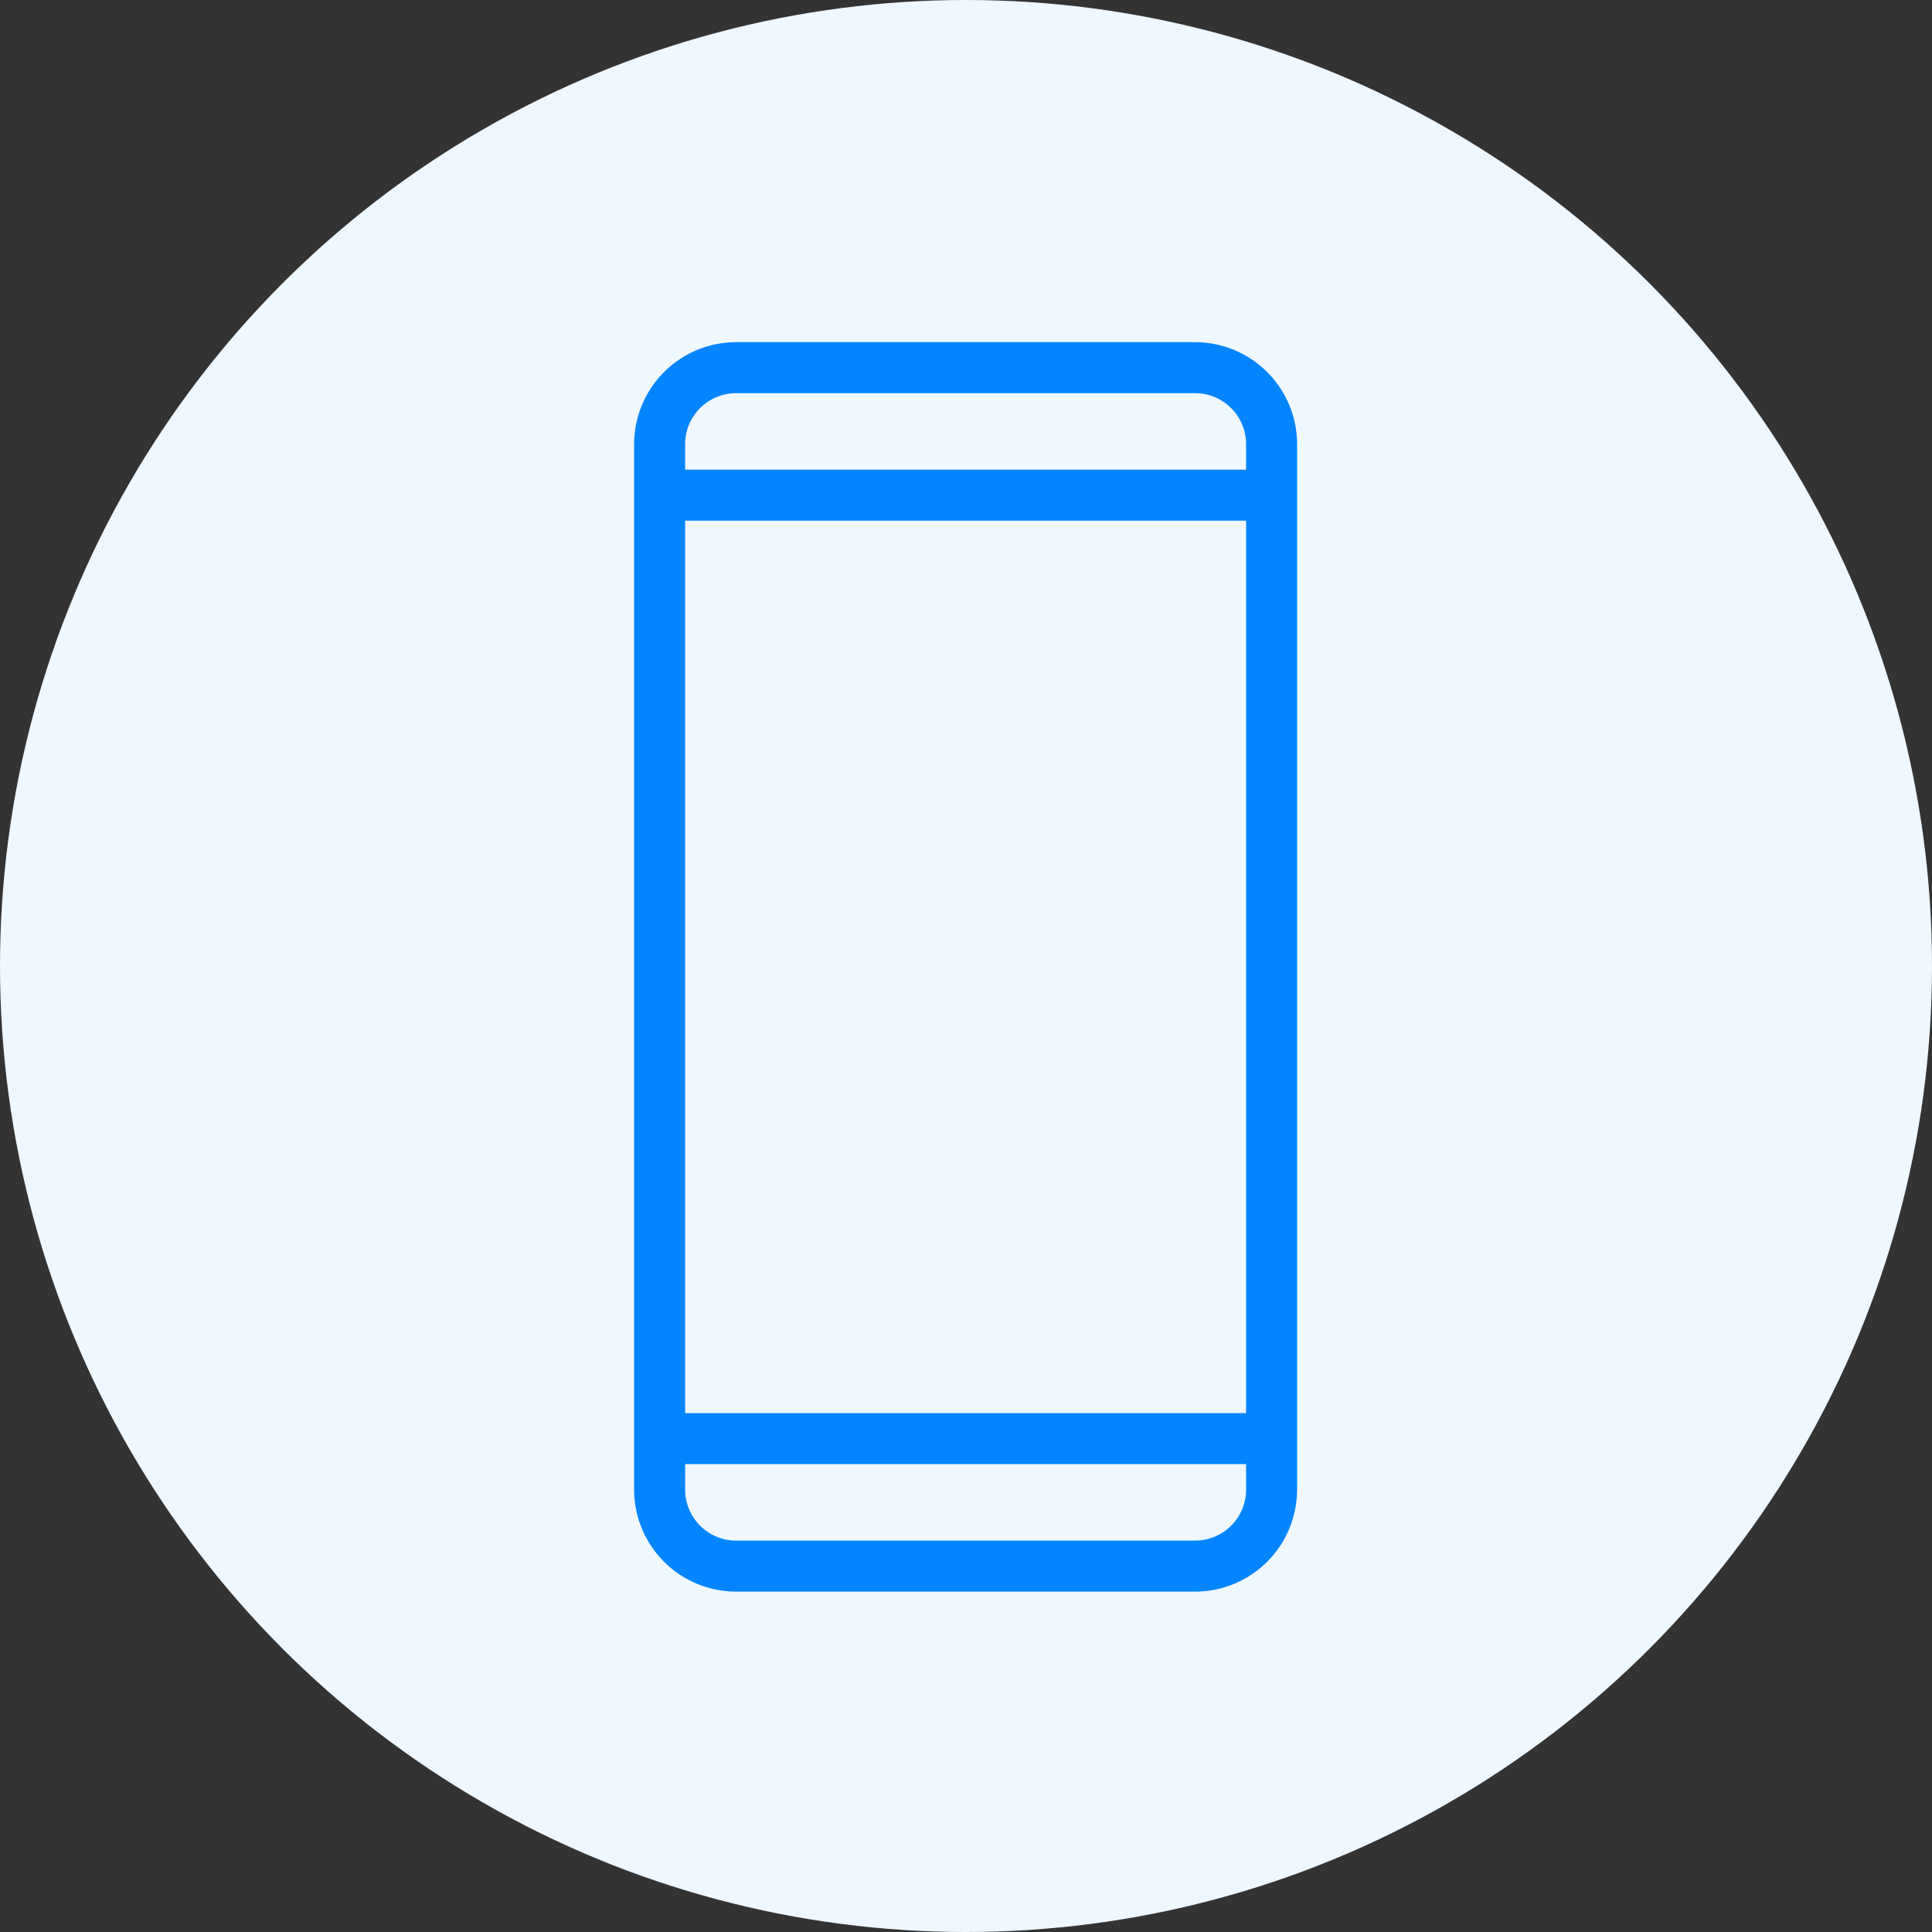
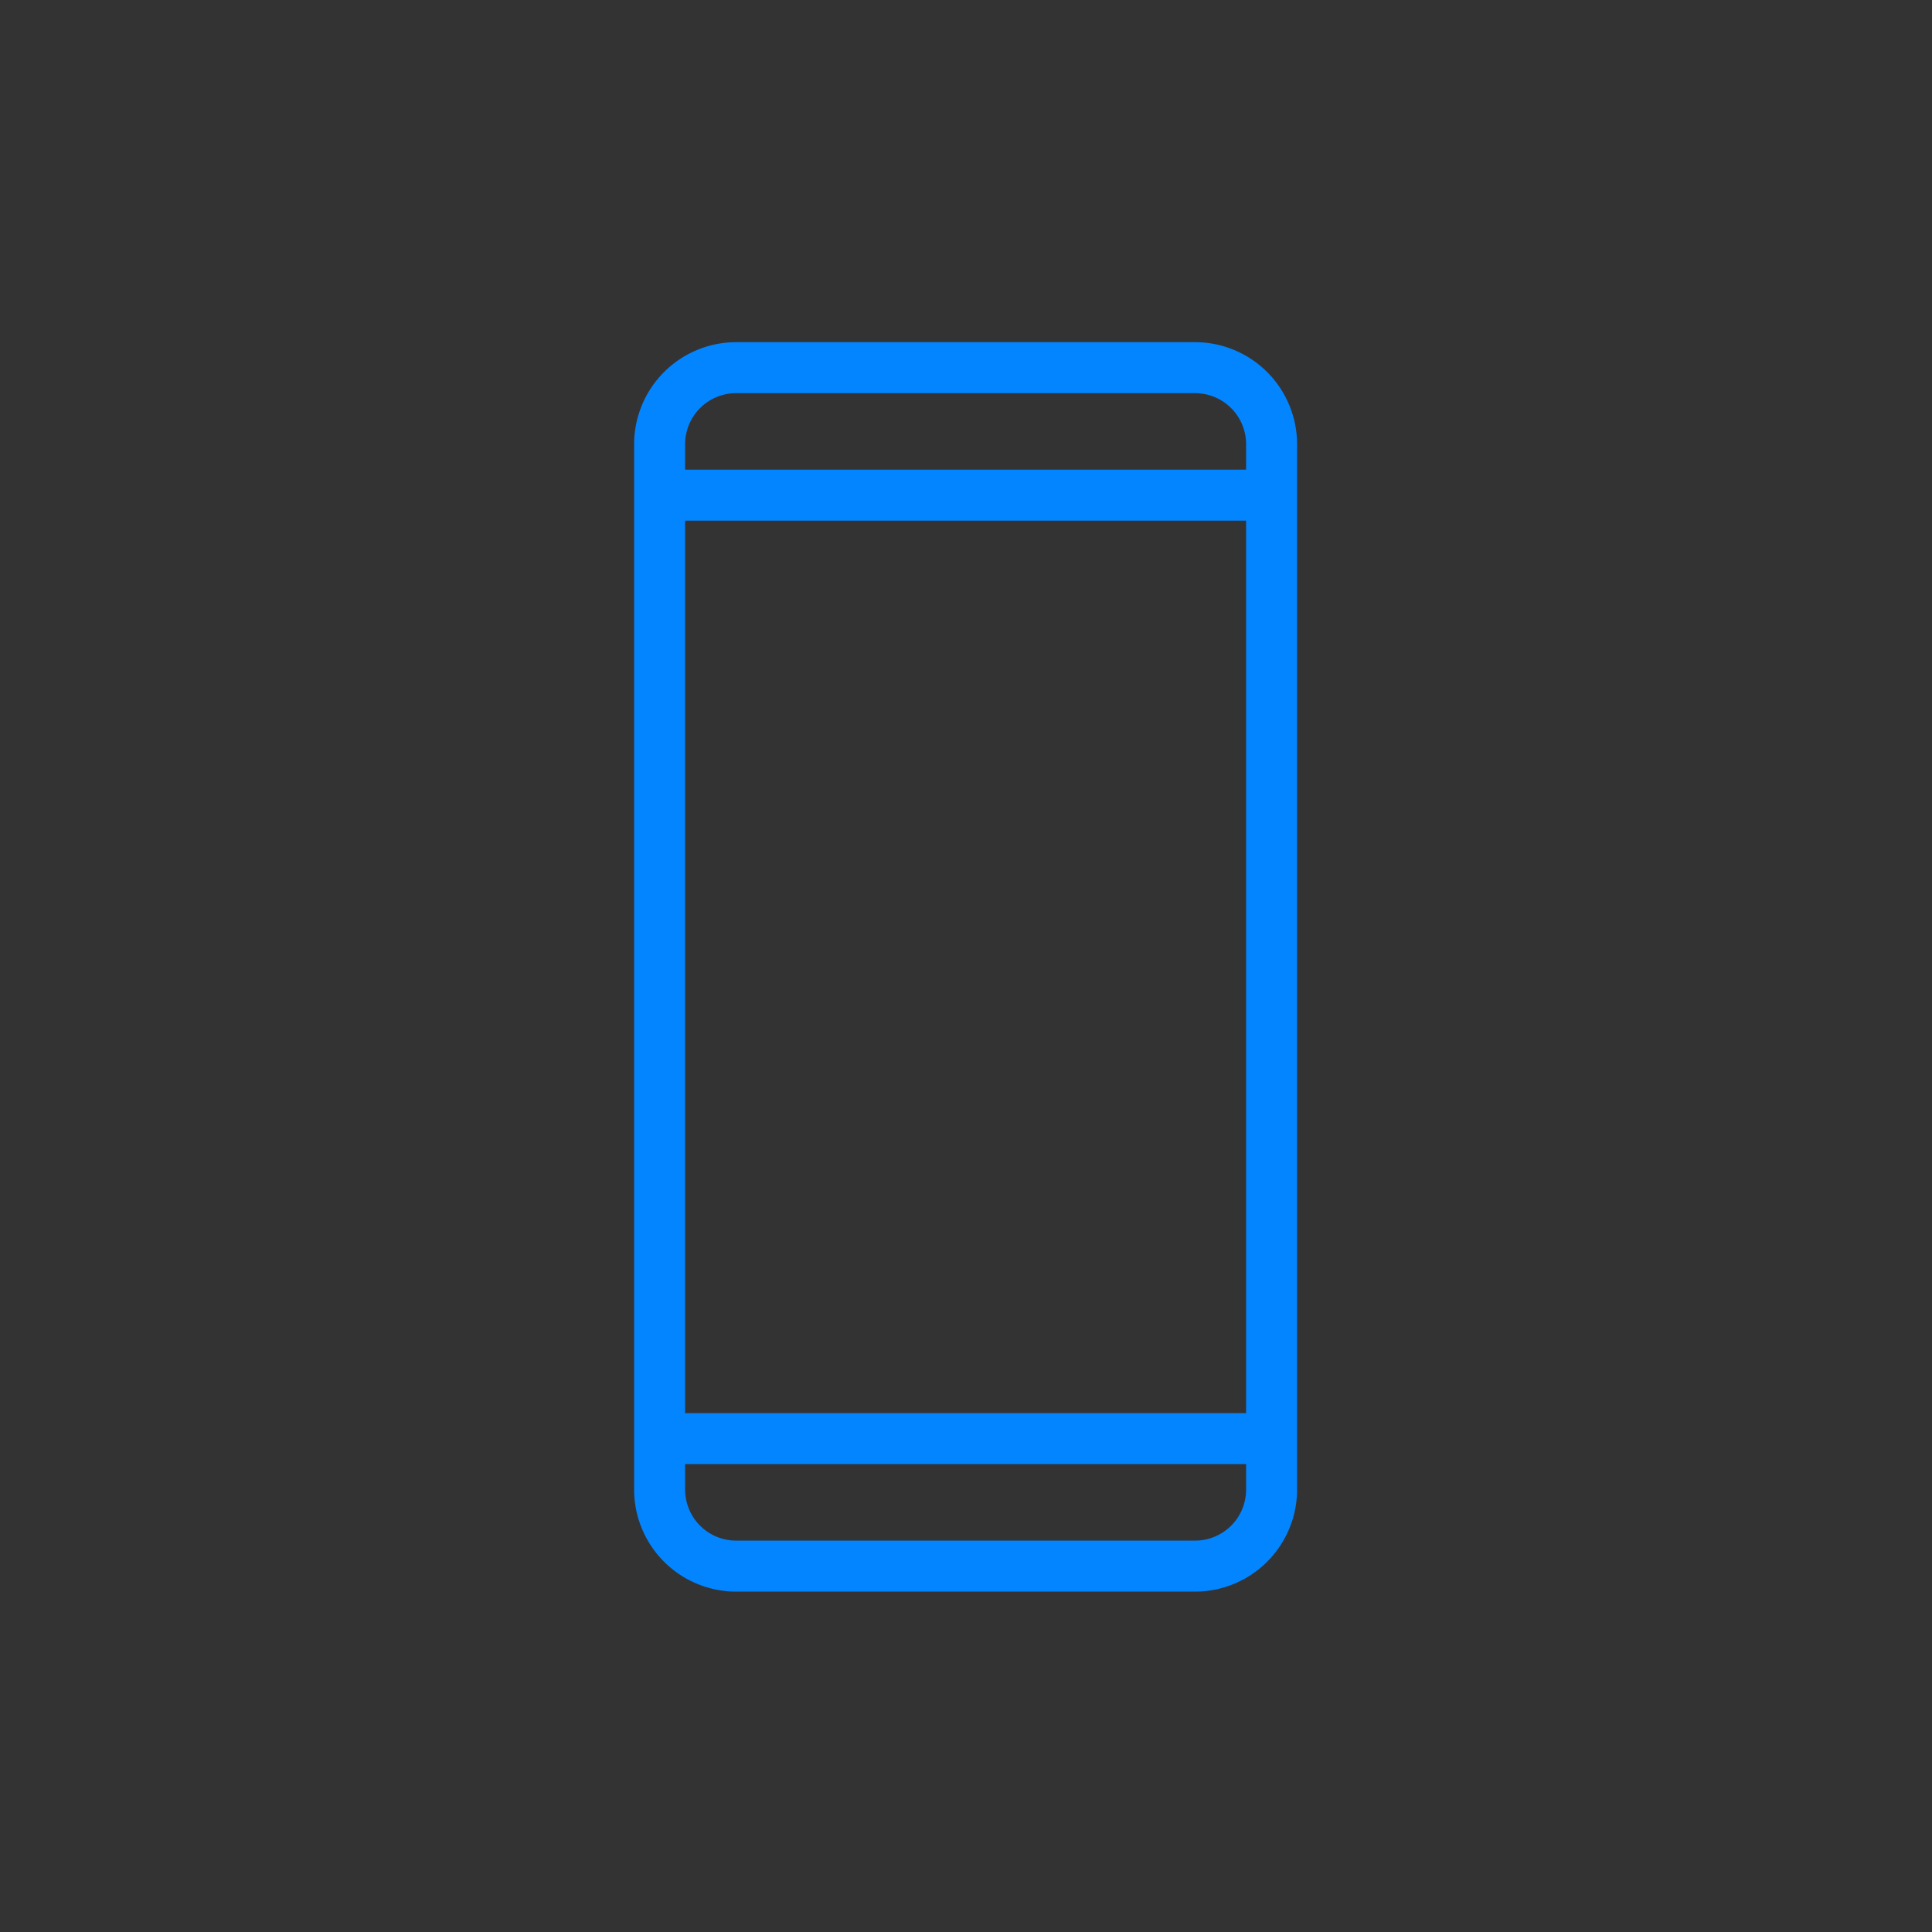
<svg xmlns="http://www.w3.org/2000/svg" width="402" height="402" viewBox="0 0 402 402">
  <rect x="0" y="0" width="402" height="402" fill="#333333" stroke="none" />
  <g id="Group_2527" data-name="Group 2527" transform="translate(-1091 -2256)">
-     <circle id="Ellipse_31" data-name="Ellipse 31" cx="201" cy="201" r="201" transform="translate(1091 2256)" fill="#eff7ff" />
    <g id="Group_2522" data-name="Group 2522" transform="translate(1222.945 2327.197)">
      <path id="Path_754" data-name="Path 754" d="M72.725,155.366h-95.5a10.622,10.622,0,0,1-10.611-10.611v-5.306H83.336v5.306a10.622,10.622,0,0,1-10.611,10.611m-95.5-238.755h95.5A10.622,10.622,0,0,1,83.336-72.777v5.306H-33.389v-5.306A10.622,10.622,0,0,1-22.777-83.389M-33.389-56.86H83.336v185.7H-33.389ZM72.725-94h-95.5A21.247,21.247,0,0,0-44-72.777V144.755a21.247,21.247,0,0,0,21.223,21.223h95.5a21.247,21.247,0,0,0,21.223-21.223V-72.777A21.247,21.247,0,0,0,72.725-94" transform="translate(44 94)" fill="#0285ff" />
    </g>
  </g>
</svg>